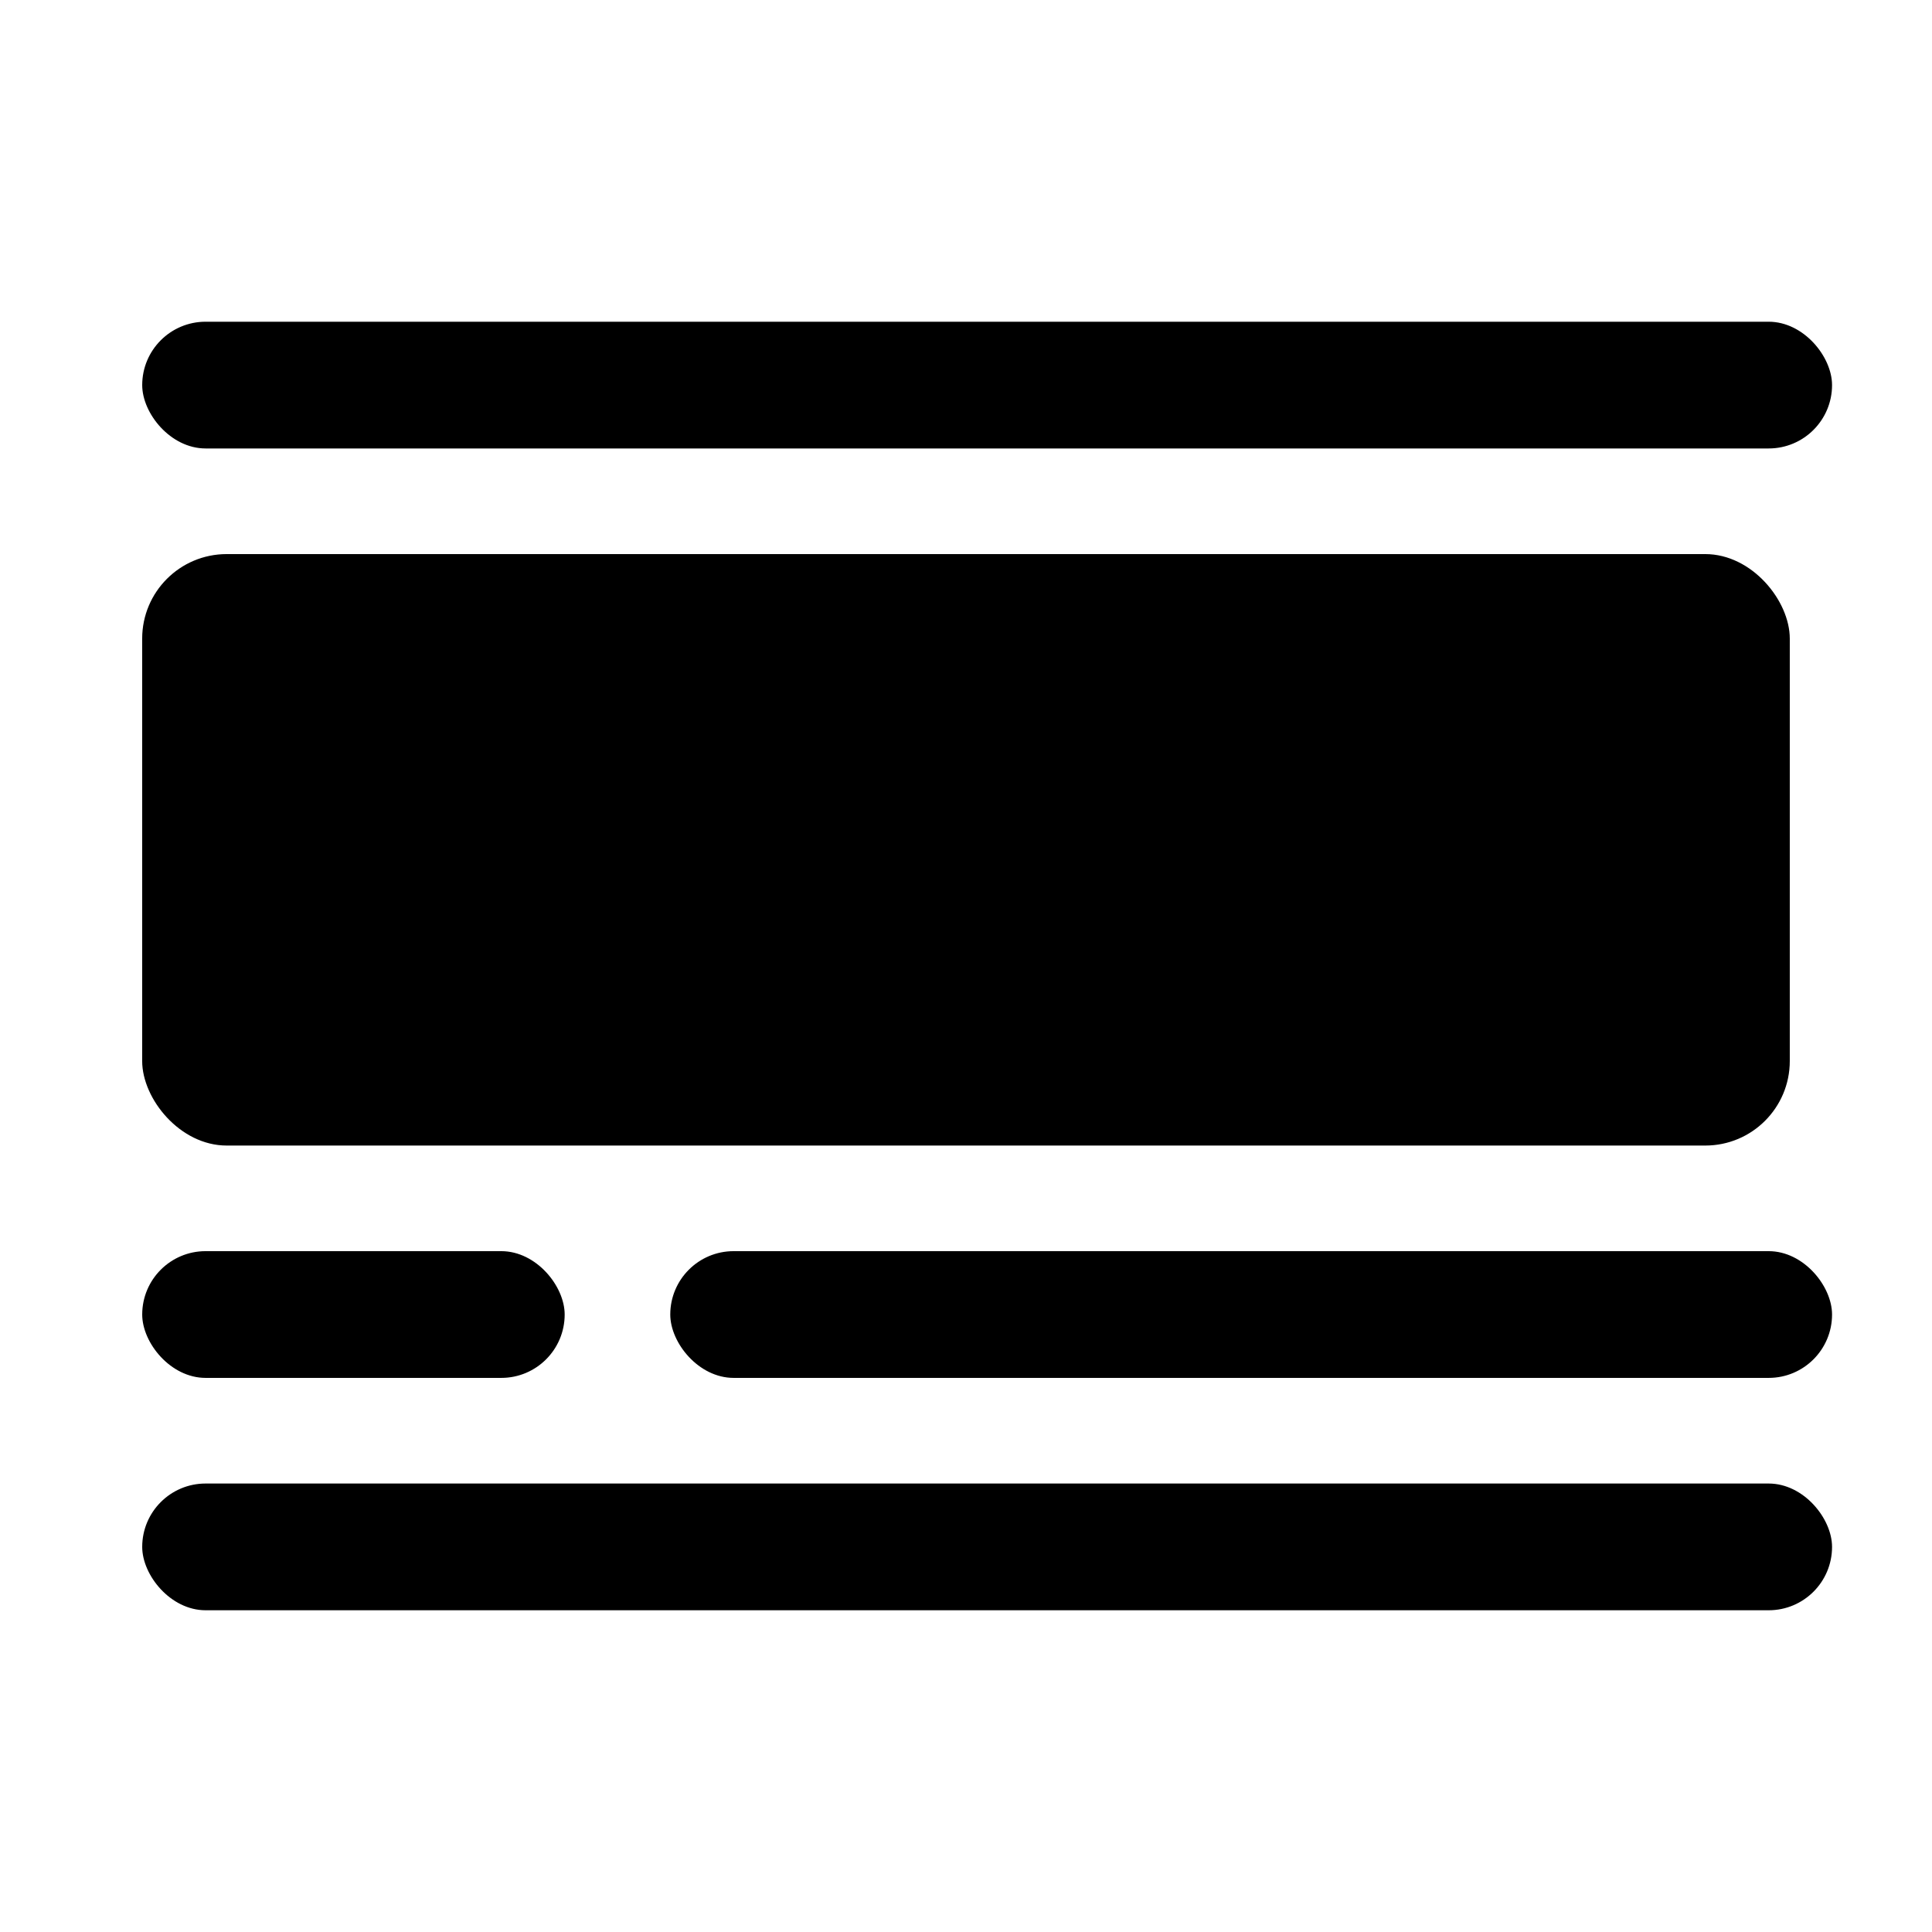
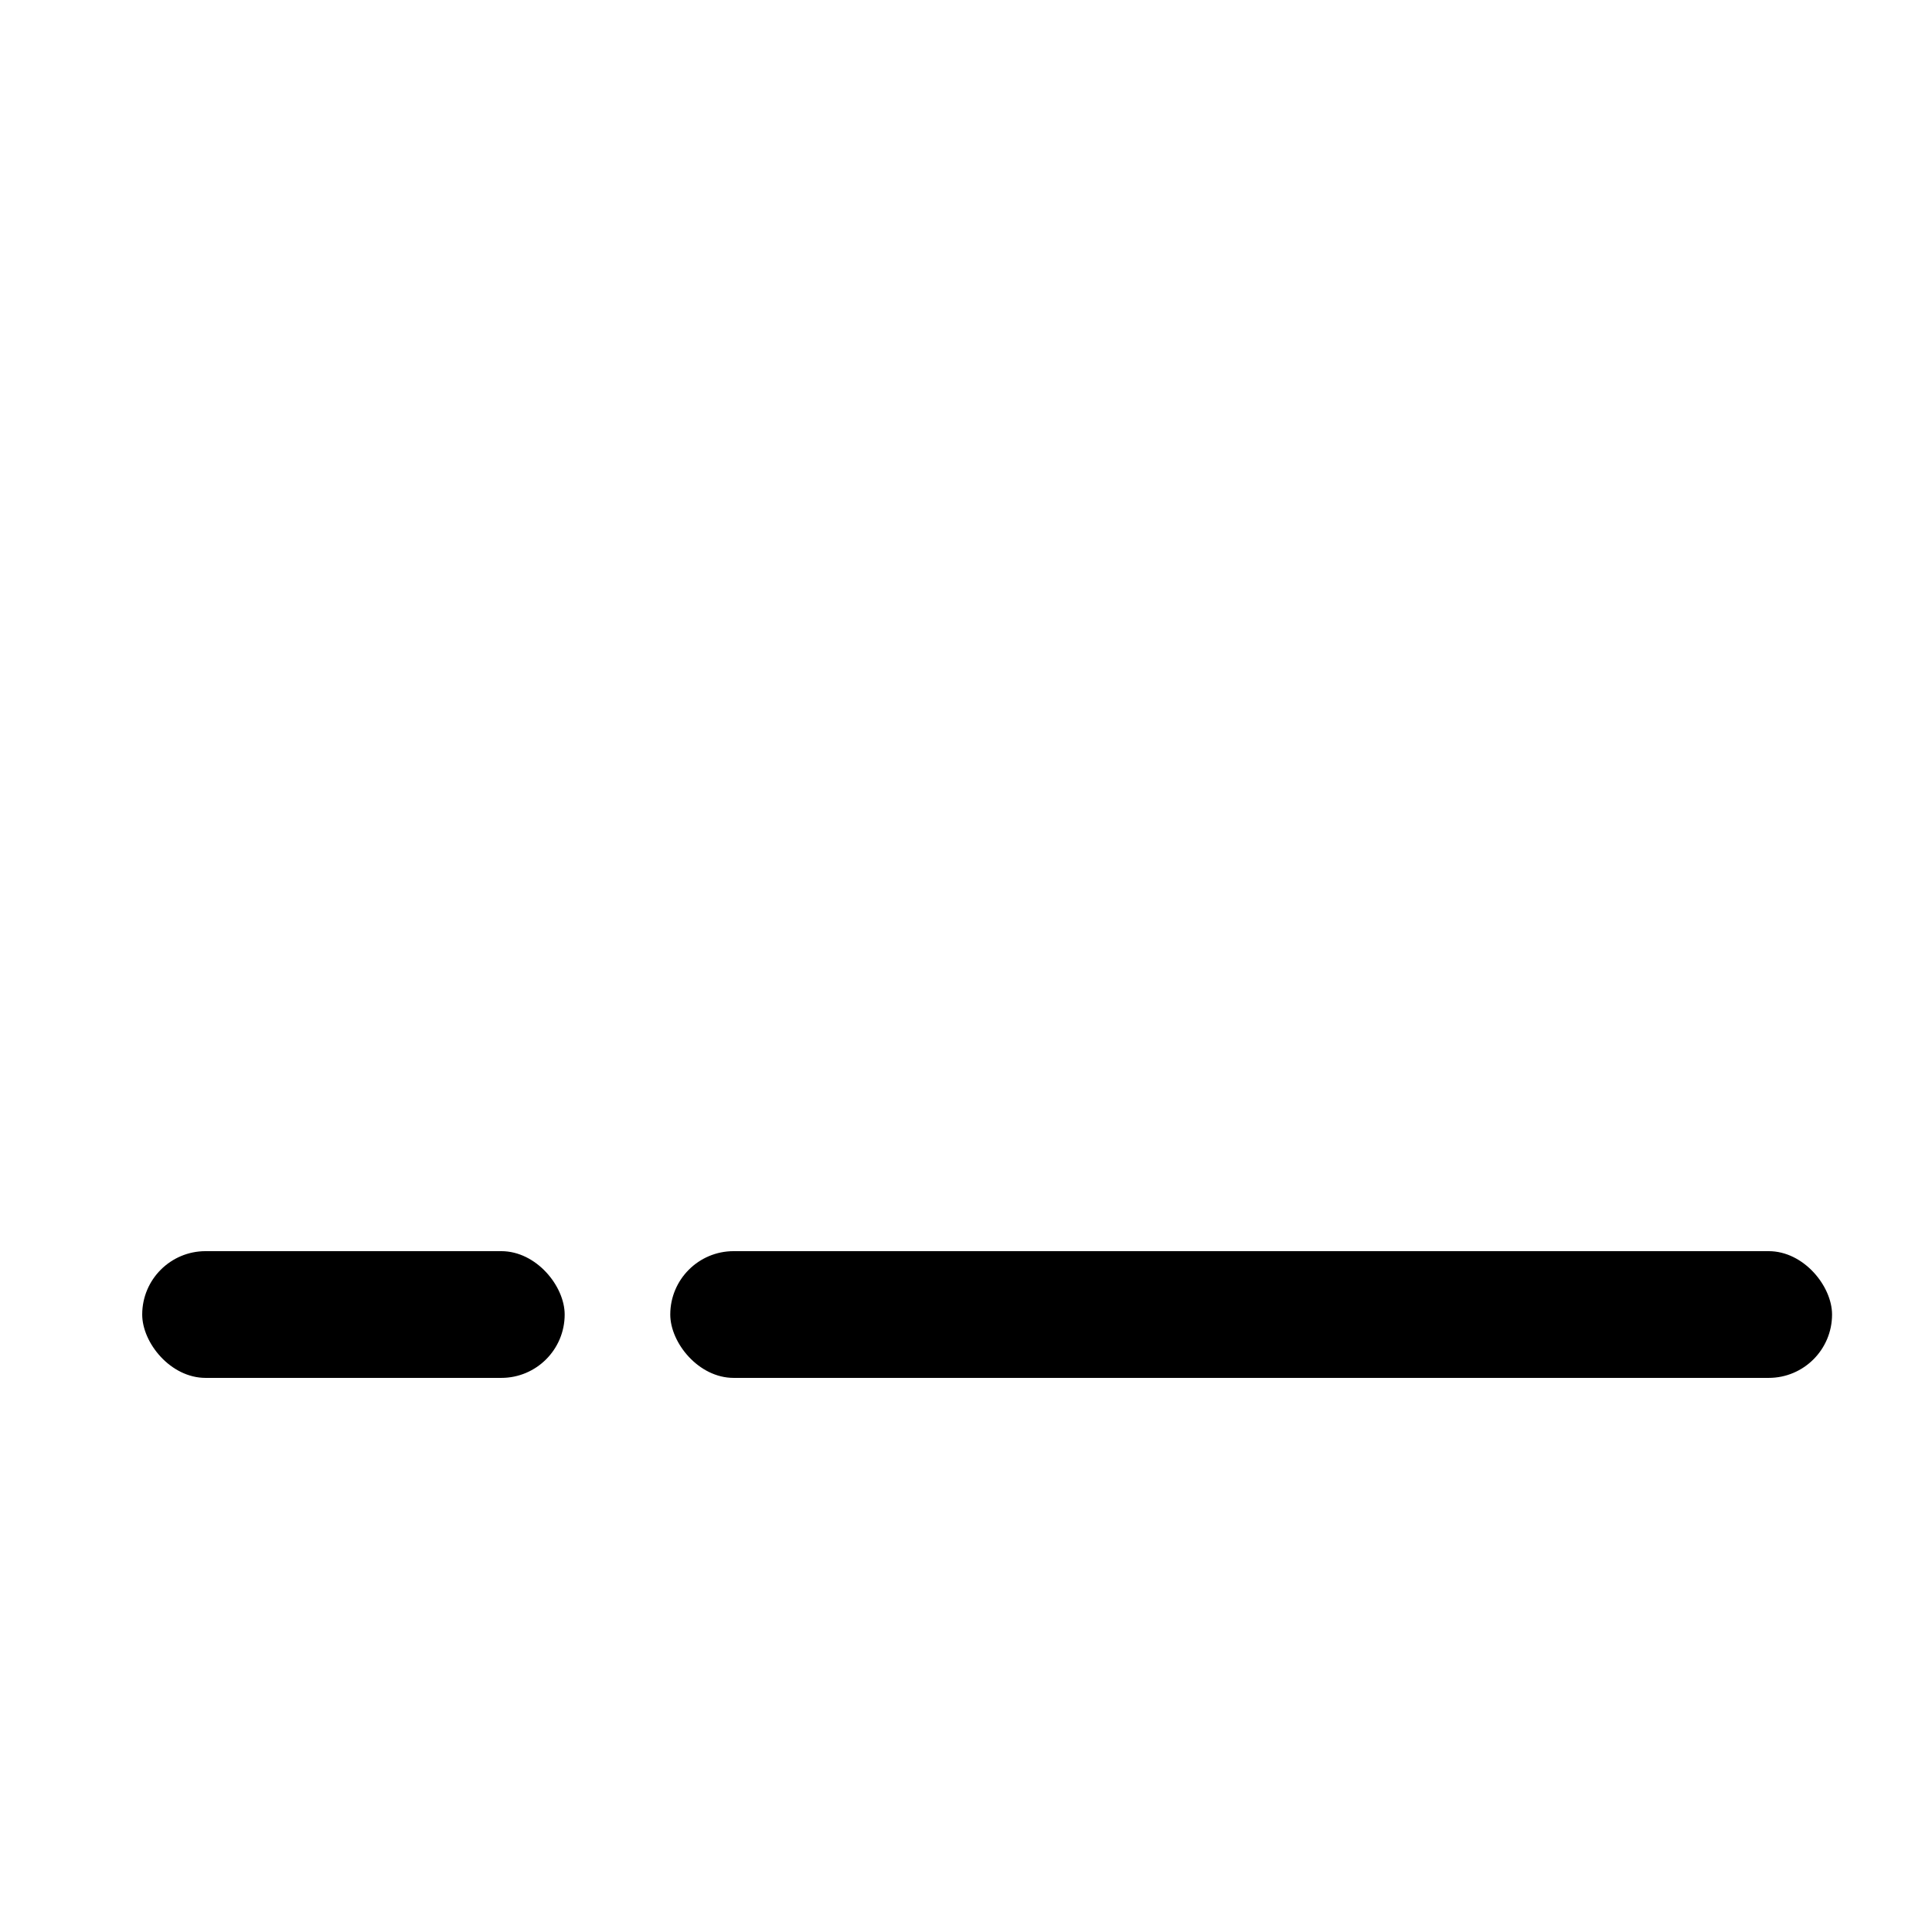
<svg xmlns="http://www.w3.org/2000/svg" fill="#000000" width="800px" height="800px" version="1.1" viewBox="144 144 512 512">
  <g>
    <path d="m338.42 475.57h274.3c9.273 0 16.793 9.273 16.793 16.793 0 9.273-7.519 16.793-16.793 16.793h-274.3c-9.273 0-16.793-9.273-16.793-16.793 0-9.273 7.519-16.793 16.793-16.793z" />
-     <path d="m204.07 290.84h391.85c12.367 0 22.391 12.367 22.391 22.391v111.96c0 12.367-10.023 22.391-22.391 22.391h-391.85c-12.367 0-22.391-12.367-22.391-22.391v-111.96c0-12.367 10.023-22.391 22.391-22.391z" />
    <path d="m198.48 475.57h78.371c9.273 0 16.793 9.273 16.793 16.793 0 9.273-7.519 16.793-16.793 16.793h-78.371c-9.273 0-16.793-9.273-16.793-16.793 0-9.273 7.519-16.793 16.793-16.793z" />
-     <path d="m198.48 229.26h414.24c9.273 0 16.793 9.273 16.793 16.793 0 9.273-7.519 16.793-16.793 16.793h-414.24c-9.273 0-16.793-9.273-16.793-16.793 0-9.273 7.519-16.793 16.793-16.793z" />
-     <path d="m198.48 537.15h414.24c9.273 0 16.793 9.273 16.793 16.793 0 9.273-7.519 16.793-16.793 16.793h-414.24c-9.273 0-16.793-9.273-16.793-16.793 0-9.273 7.519-16.793 16.793-16.793z" />
  </g>
</svg>